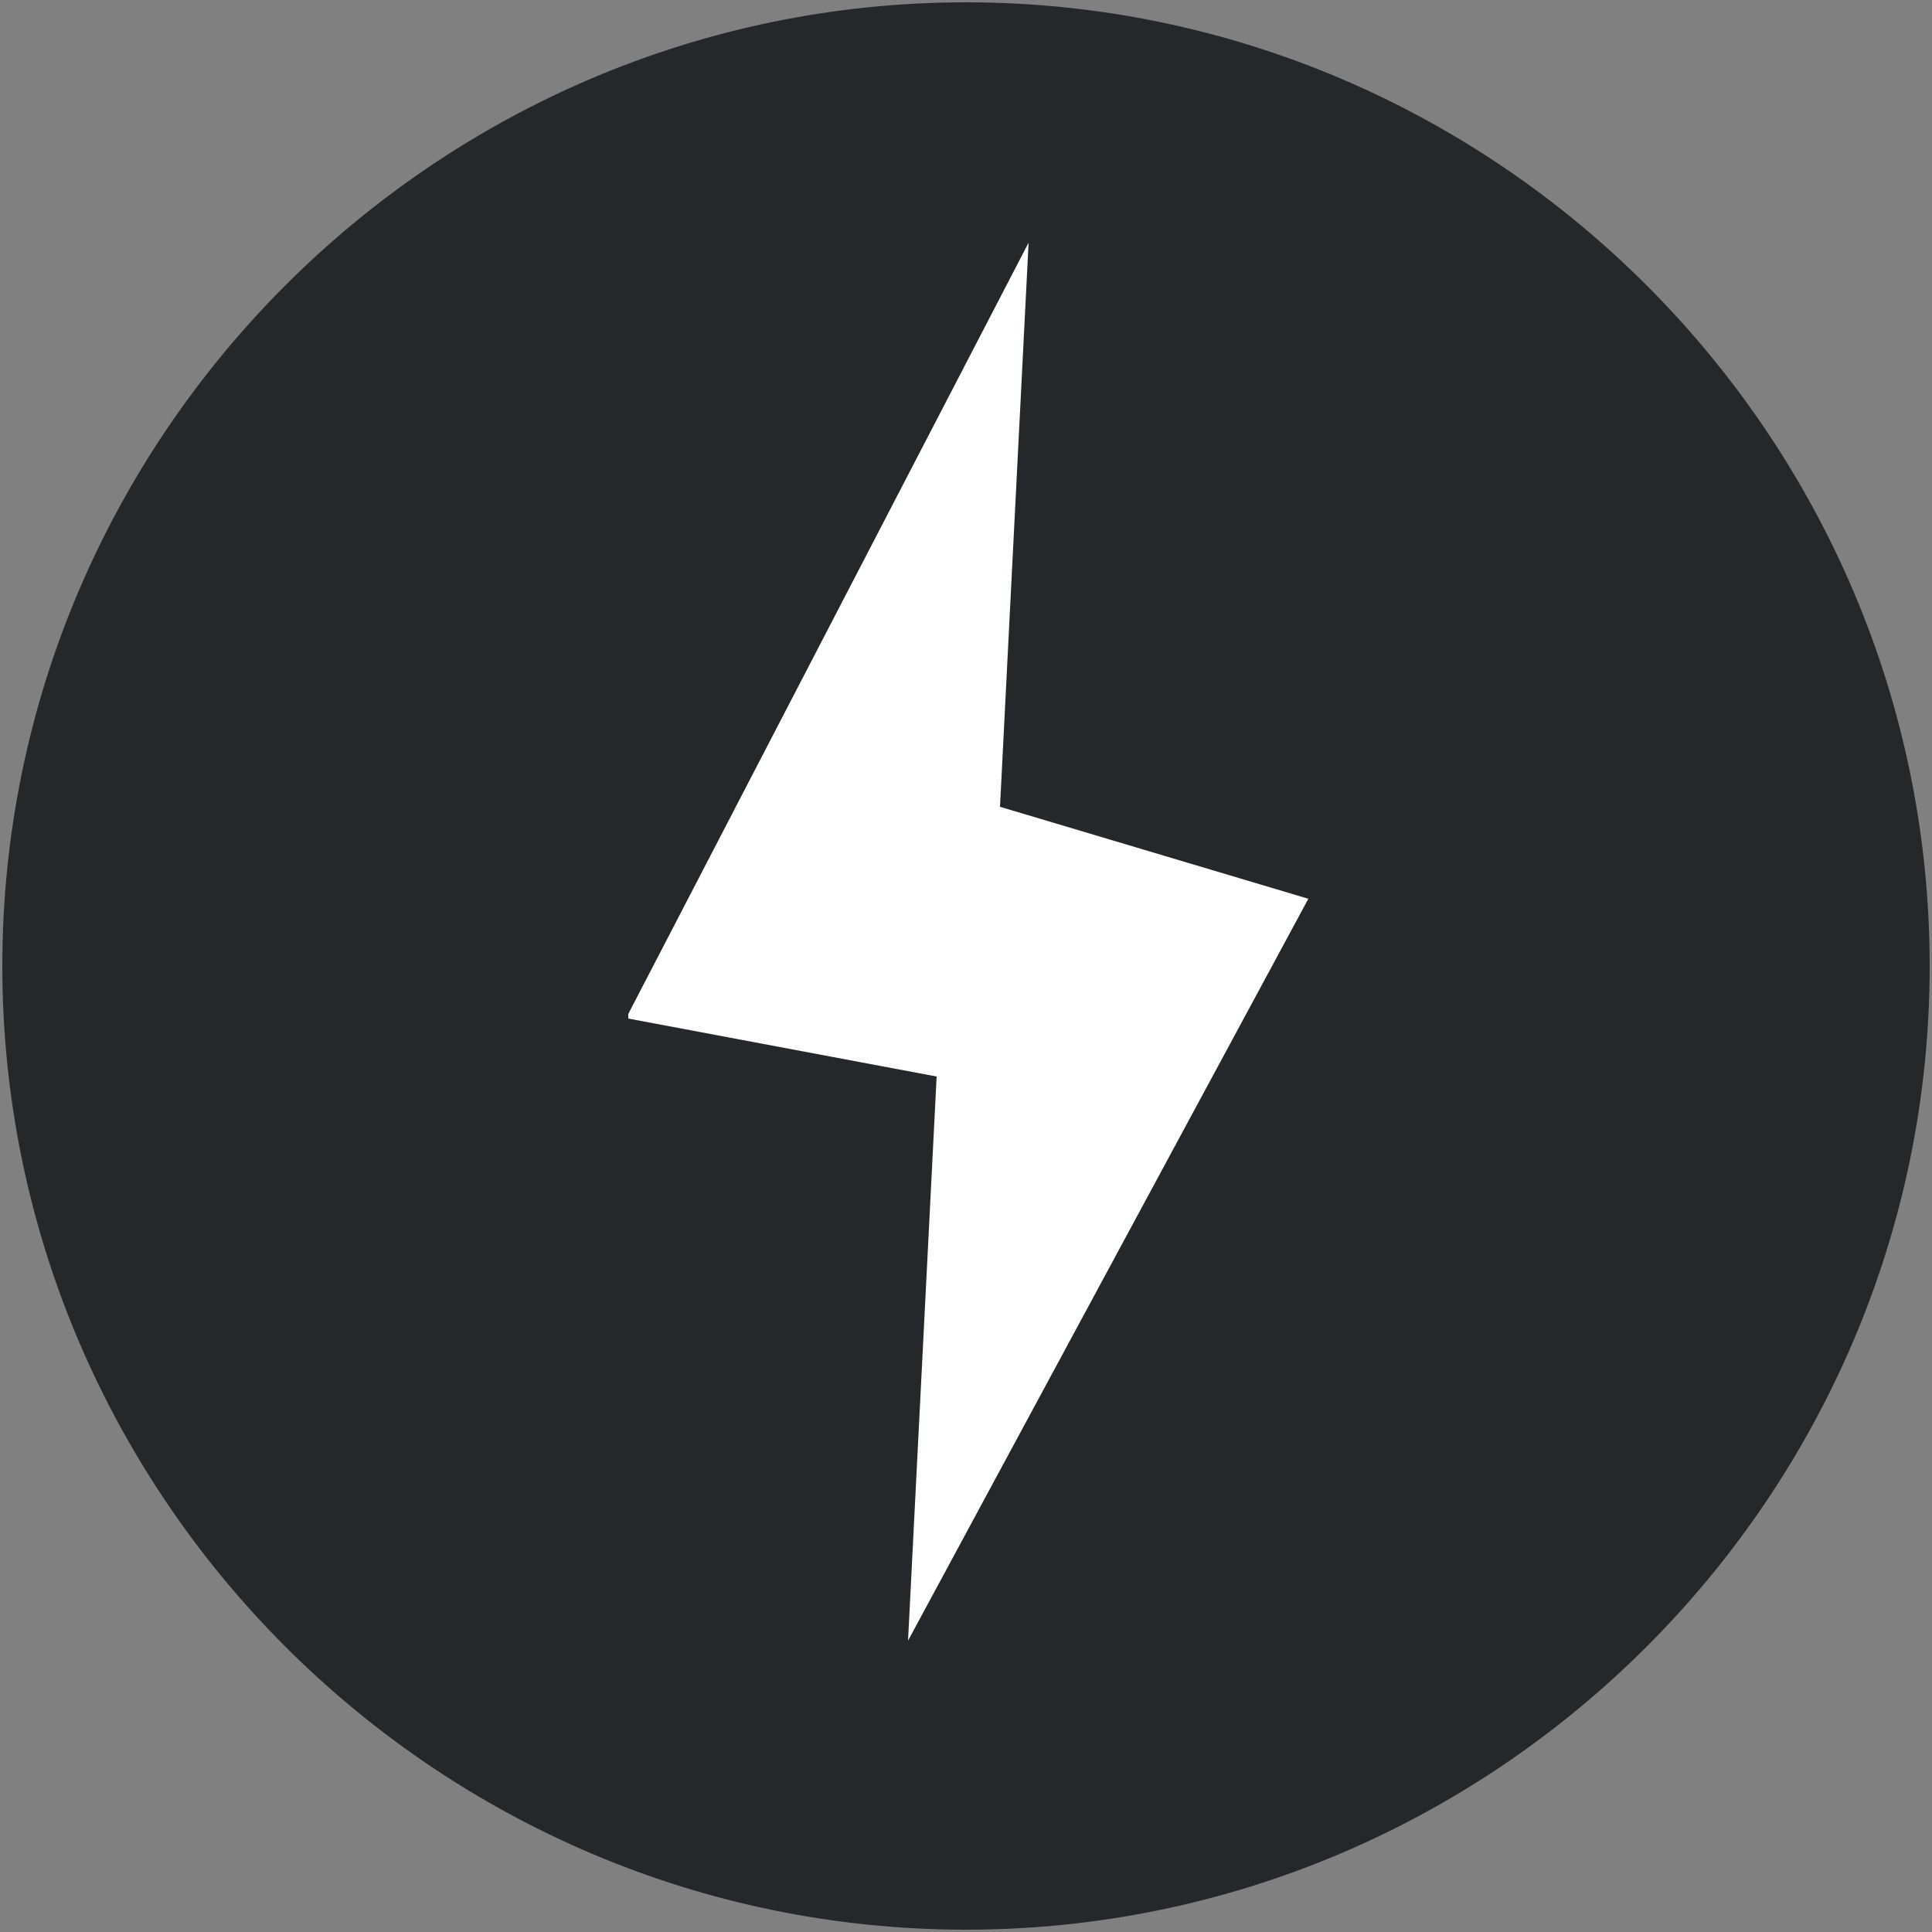
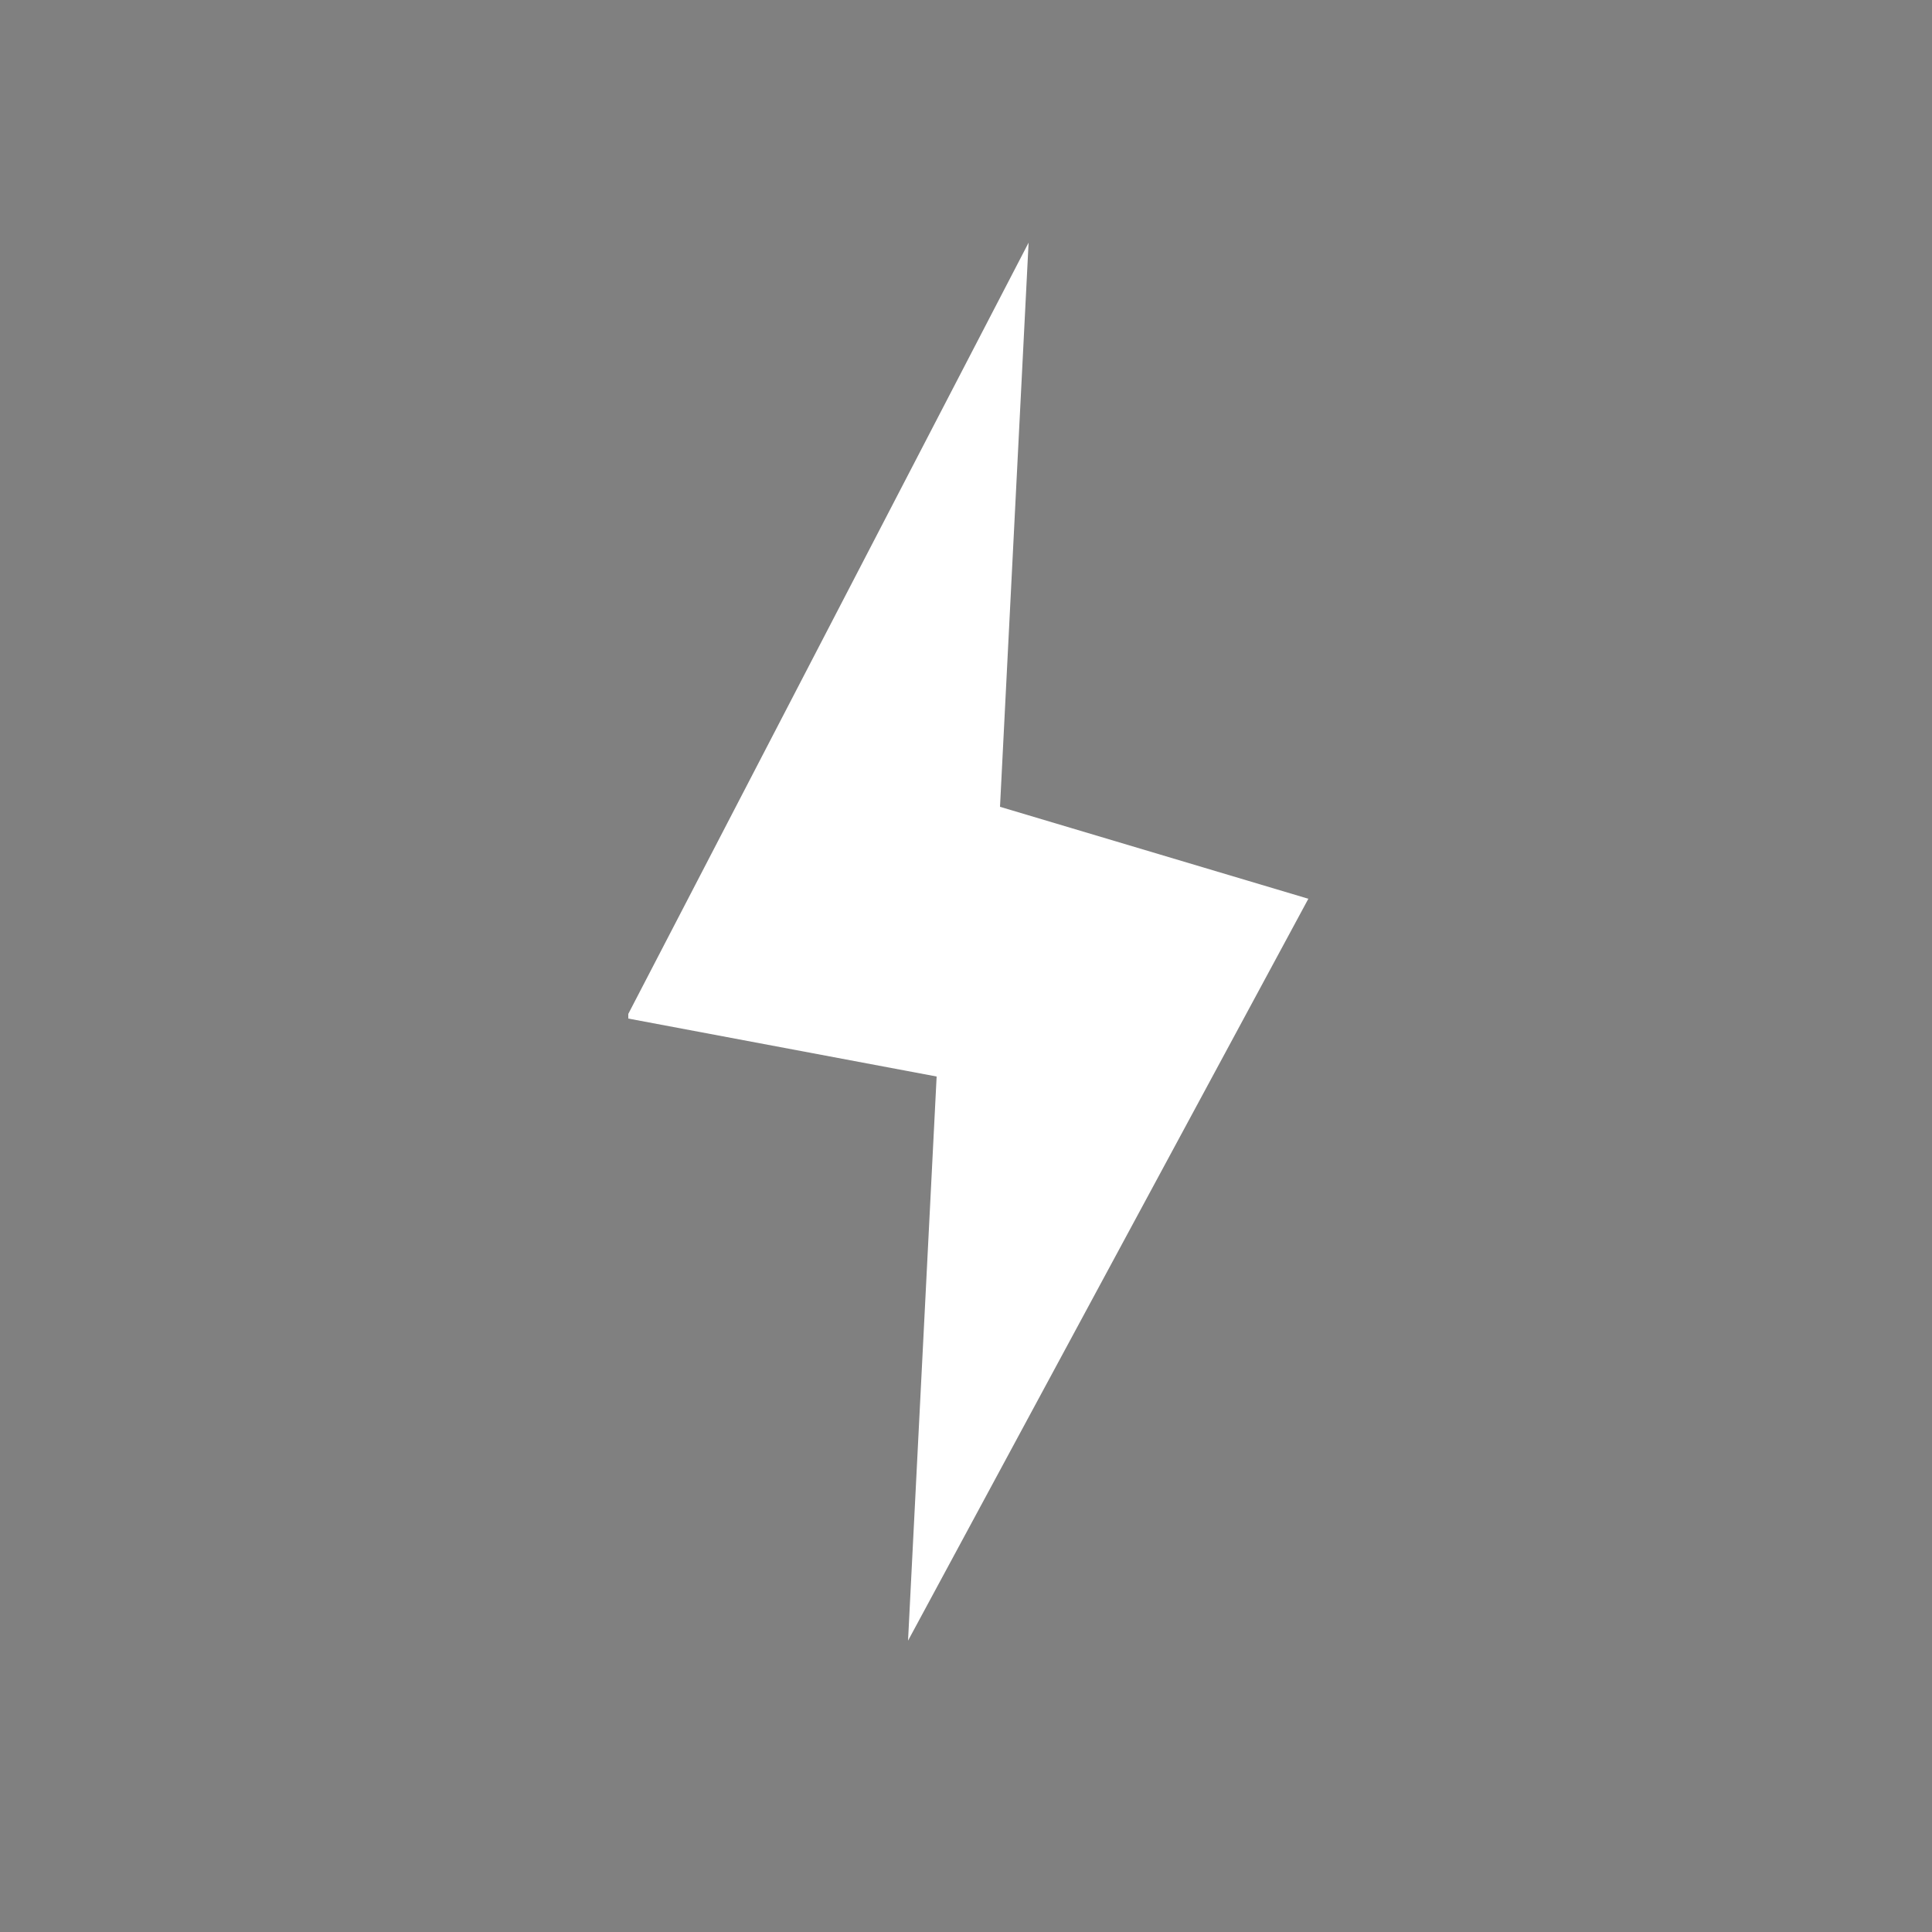
<svg xmlns="http://www.w3.org/2000/svg" xmlns:xlink="http://www.w3.org/1999/xlink" version="1.1" id="Layer_1" x="0px" y="0px" viewBox="0 0 250 250" style="enable-background:new 0 0 250 250;" xml:space="preserve">
  <rect x="0" y="0" width="250" height="250" fill="#808080" stroke="none" />
  <style type="text/css">
	.st0{clip-path:url(#SVGID_00000041289088354206459150000005145096333435352229_);}
	.st1{fill:#25282A;}
	.st2{fill:#FFFFFF;}
	.st3{display:none;fill:#FFFFFF;}
</style>
  <g>
    <g>
      <defs>
        <rect id="SVGID_1_" x="0.3" y="0.3" width="249.5" height="249.5" />
      </defs>
      <clipPath id="SVGID_00000088853544598335310410000005535299126126381246_">
        <use xlink:href="#SVGID_1_" style="overflow:visible;" />
      </clipPath>
      <g style="clip-path:url(#SVGID_00000088853544598335310410000005535299126126381246_);">
-         <path class="st1" d="M125,249.7C56.4,249.7,0.3,193.6,0.3,125S56.4,0.3,125,0.3S249.7,56.4,249.7,125S193.6,249.7,125,249.7z" />
        <path class="st2" d="M81.3,131.2l51.8-99.8l-3.7,73l39.9,11.9l-51.8,96l3.7-73l-39.9-7.5C81.3,131.8,81.3,131.2,81.3,131.2z" />
-         <path class="st3" d="M120,213.6l-5.6-1.9l3.7-70.5L77,133.1l53-102.9l5.6,1.9l-3.7,70.5l41.2,11.8l-53.6,99.8L120,213.6z      M86.3,129.4l38,7.5l-3.1,61.7l43-80.5l-38.7-11.2l3.1-61.1l-43,83.6H86.3z" />
+         <path class="st3" d="M120,213.6l-5.6-1.9l3.7-70.5L77,133.1l53-102.9l-3.7,70.5l41.2,11.8l-53.6,99.8L120,213.6z      M86.3,129.4l38,7.5l-3.1,61.7l43-80.5l-38.7-11.2l3.1-61.1l-43,83.6H86.3z" />
      </g>
    </g>
  </g>
</svg>